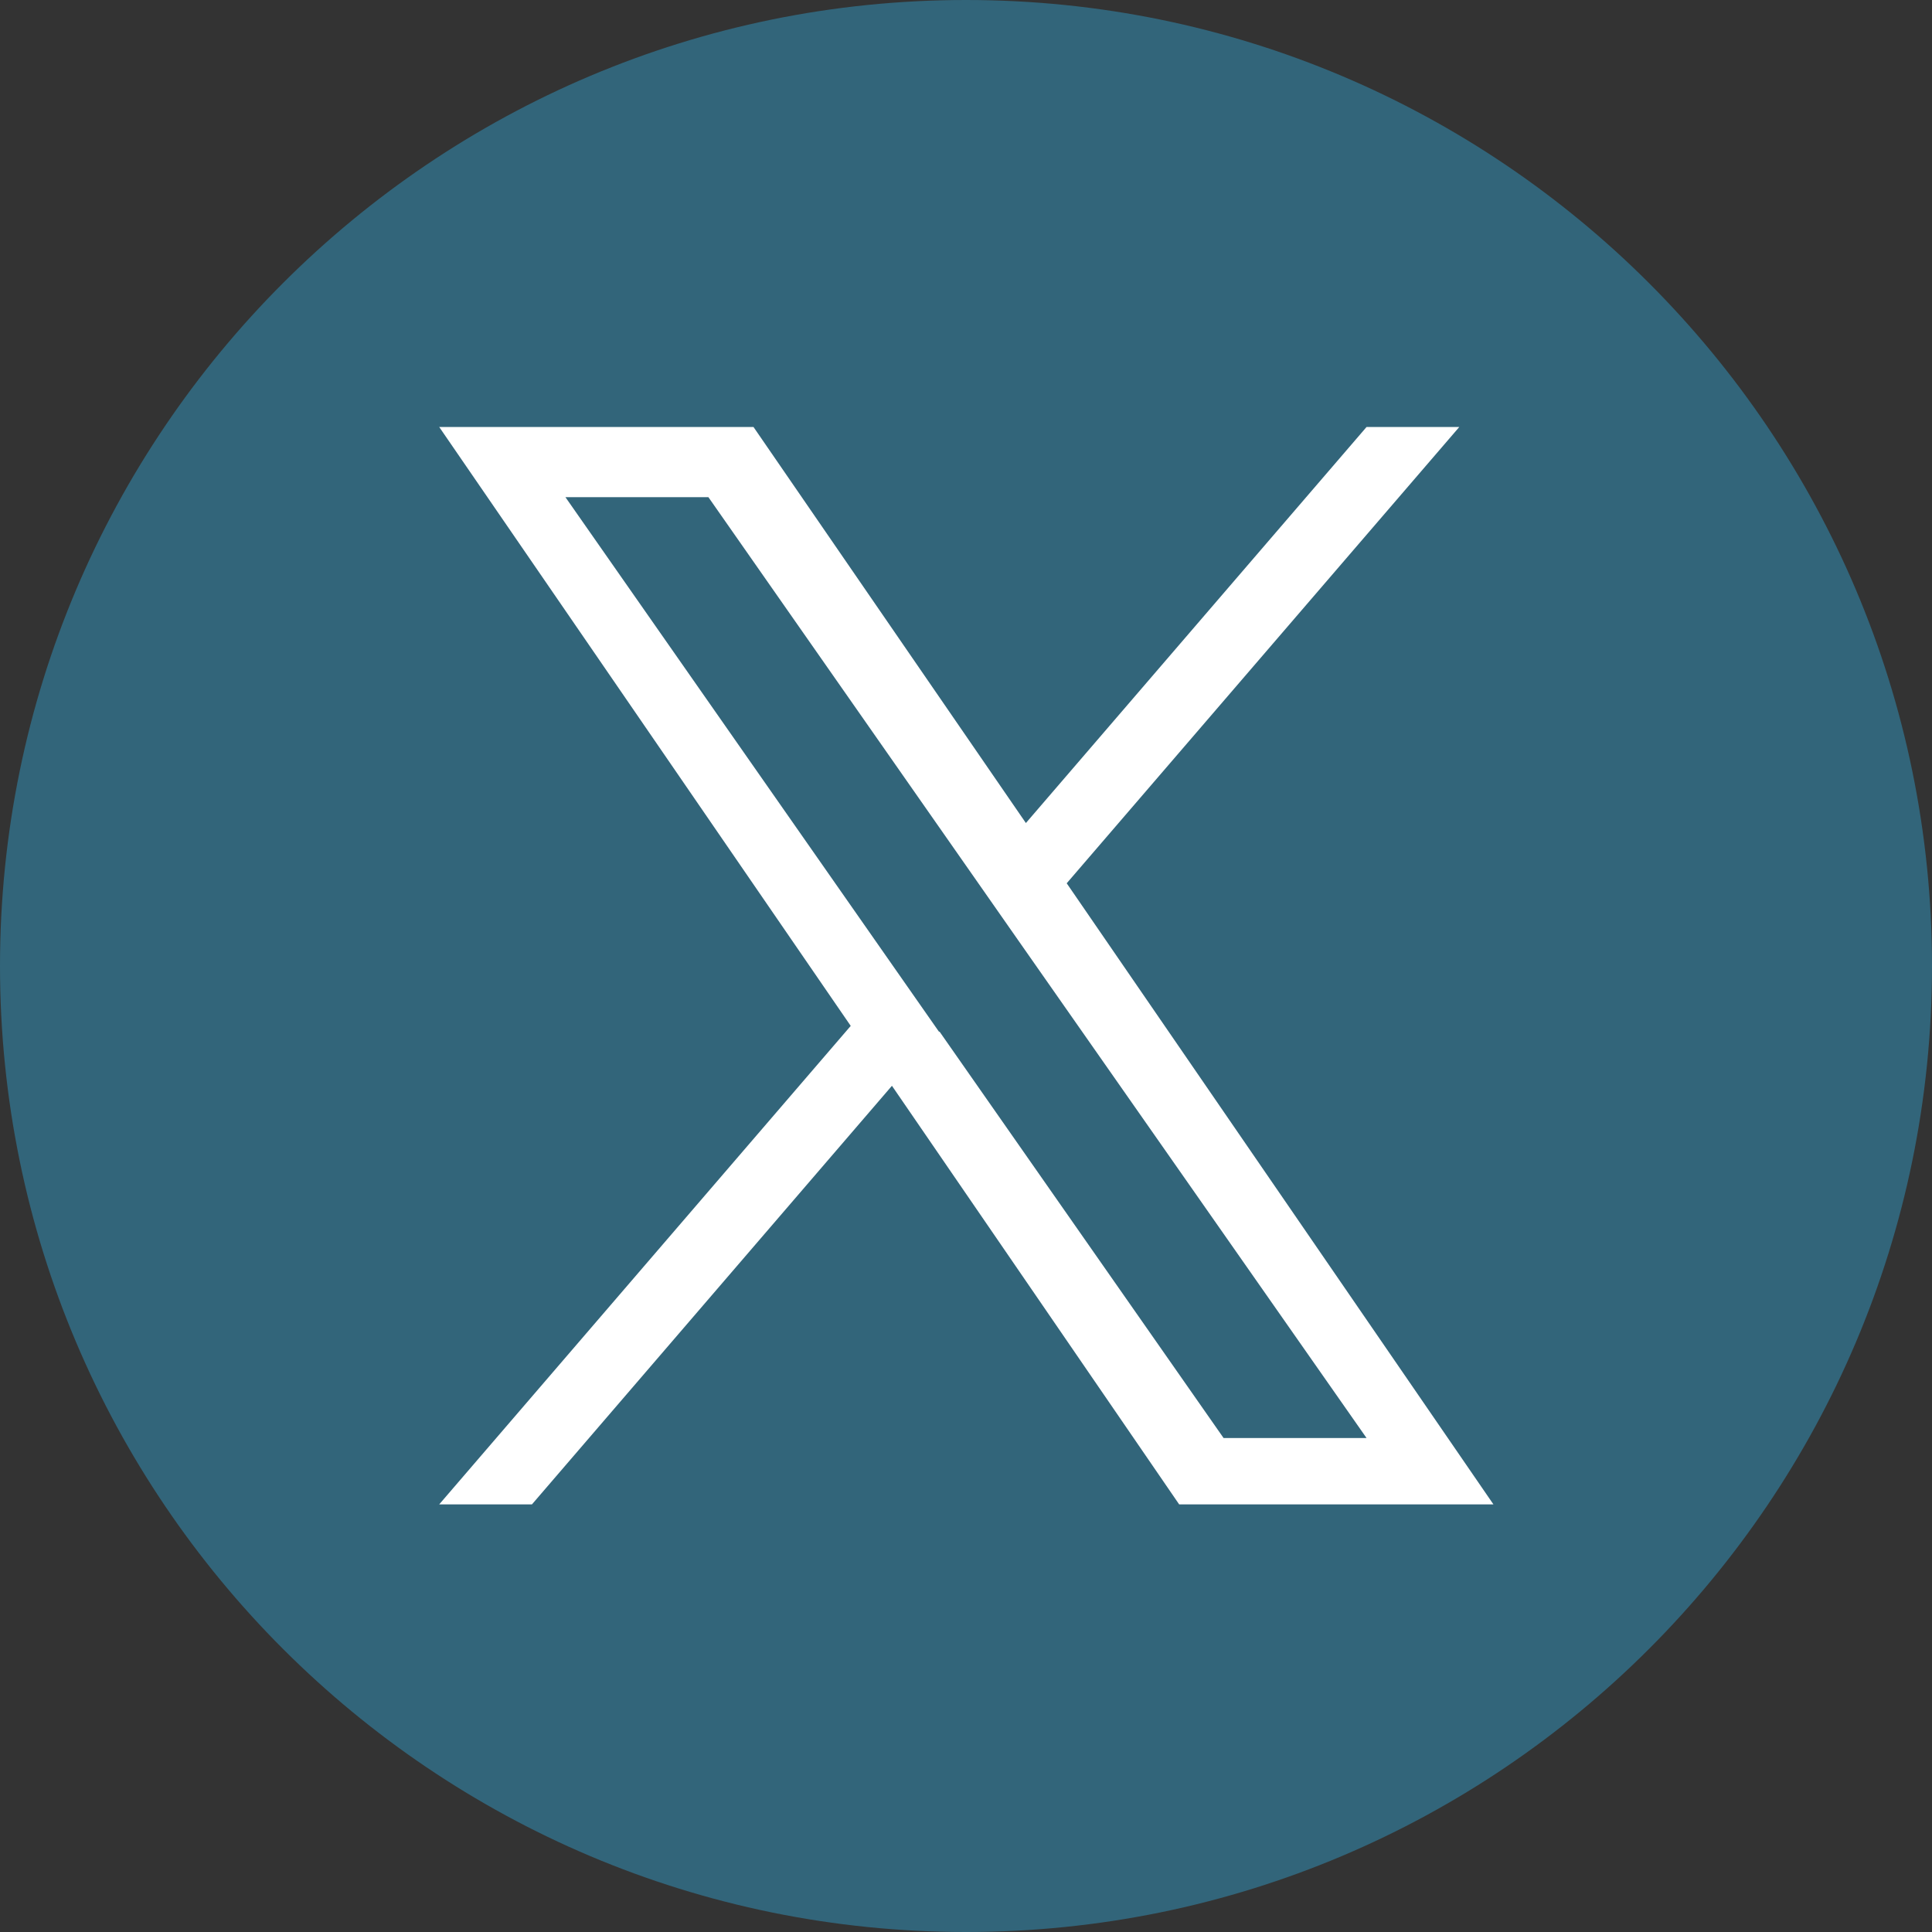
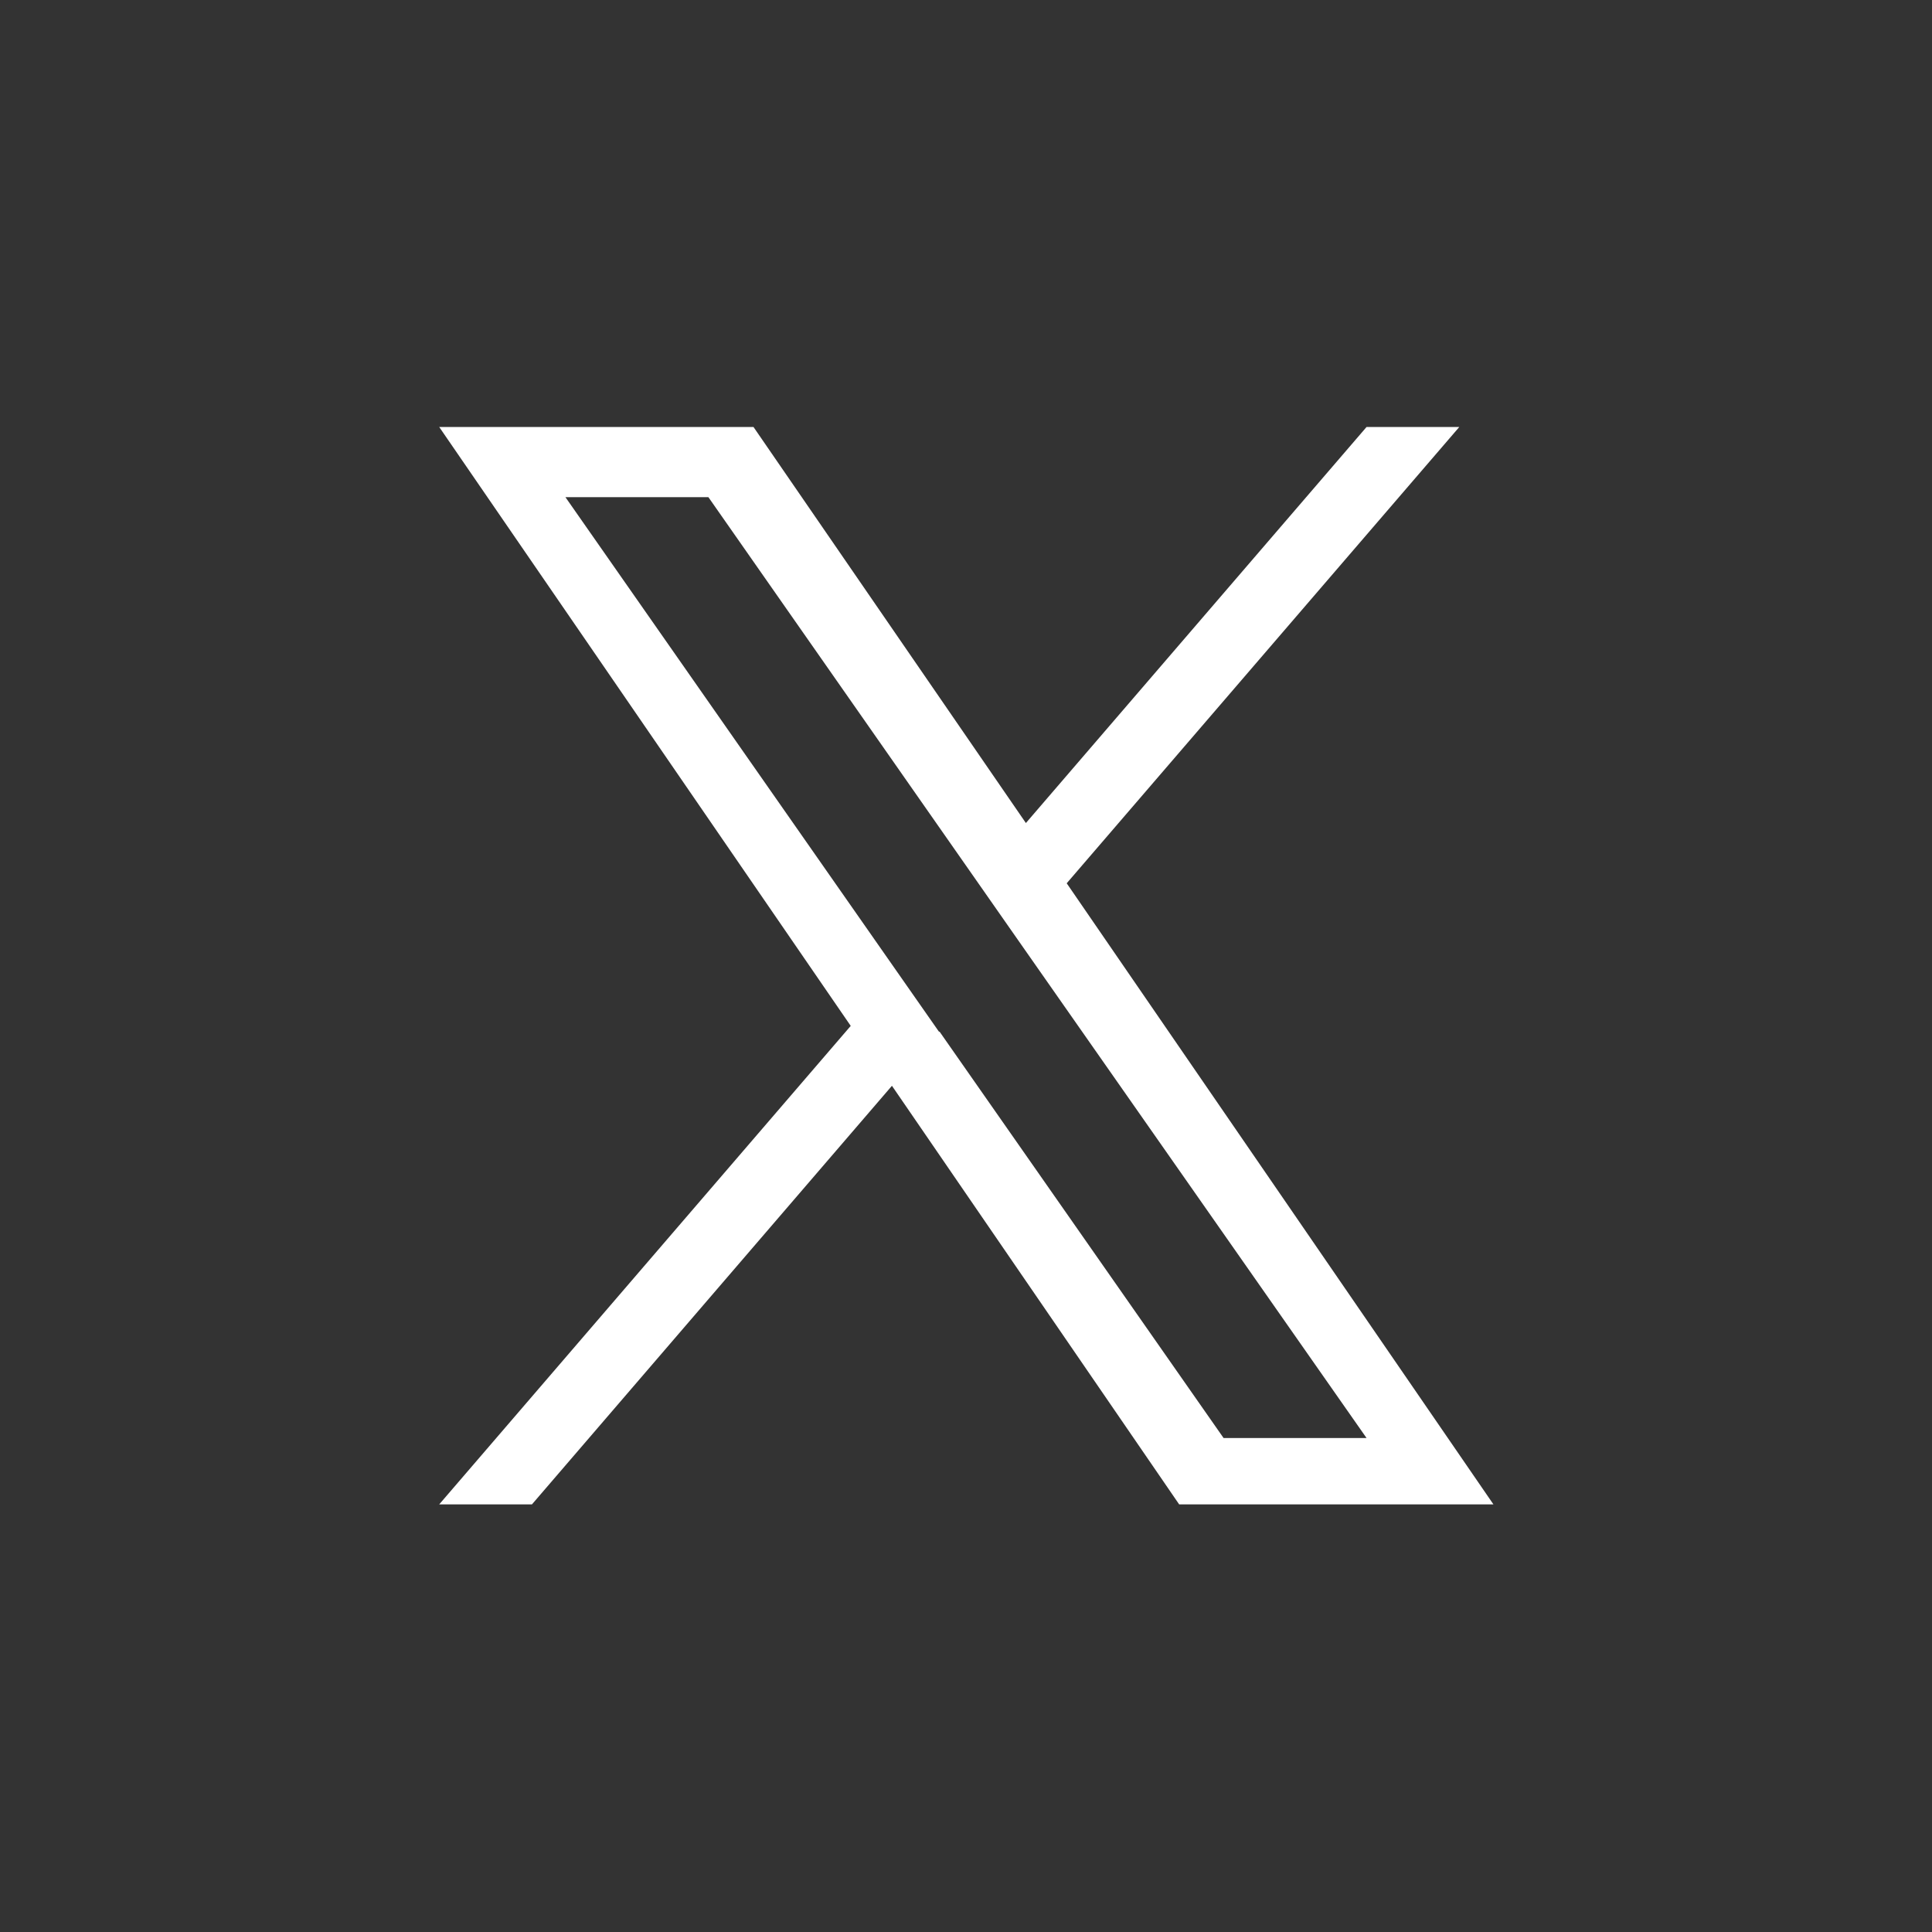
<svg xmlns="http://www.w3.org/2000/svg" id="Layer_2" viewBox="0 0 30 30">
  <rect x="0" y="0" width="30" height="30" fill="#333333" stroke="none" />
  <defs>
    <style>.cls-1{fill:#32657a;}.cls-1,.cls-2{stroke-width:0px;}.cls-2{fill:#fff;}</style>
  </defs>
  <g id="Layer_1-2">
-     <path class="cls-1" d="M15,30c8.28,0,15-6.72,15-15S23.28,0,15,0,0,6.72,0,15s6.72,15,15,15h0Z" />
    <path class="cls-2" d="M16.56,13.72l6.1-7.09h-1.44l-5.29,6.15-4.23-6.15h-4.88l6.39,9.3-6.39,7.43h1.44l5.59-6.5,4.46,6.5h4.88l-6.63-9.65h0ZM14.58,16.02l-.65-.93-5.15-7.37h2.22l4.16,5.95.65.93,5.41,7.73h-2.22l-4.41-6.31h0Z" />
  </g>
</svg>